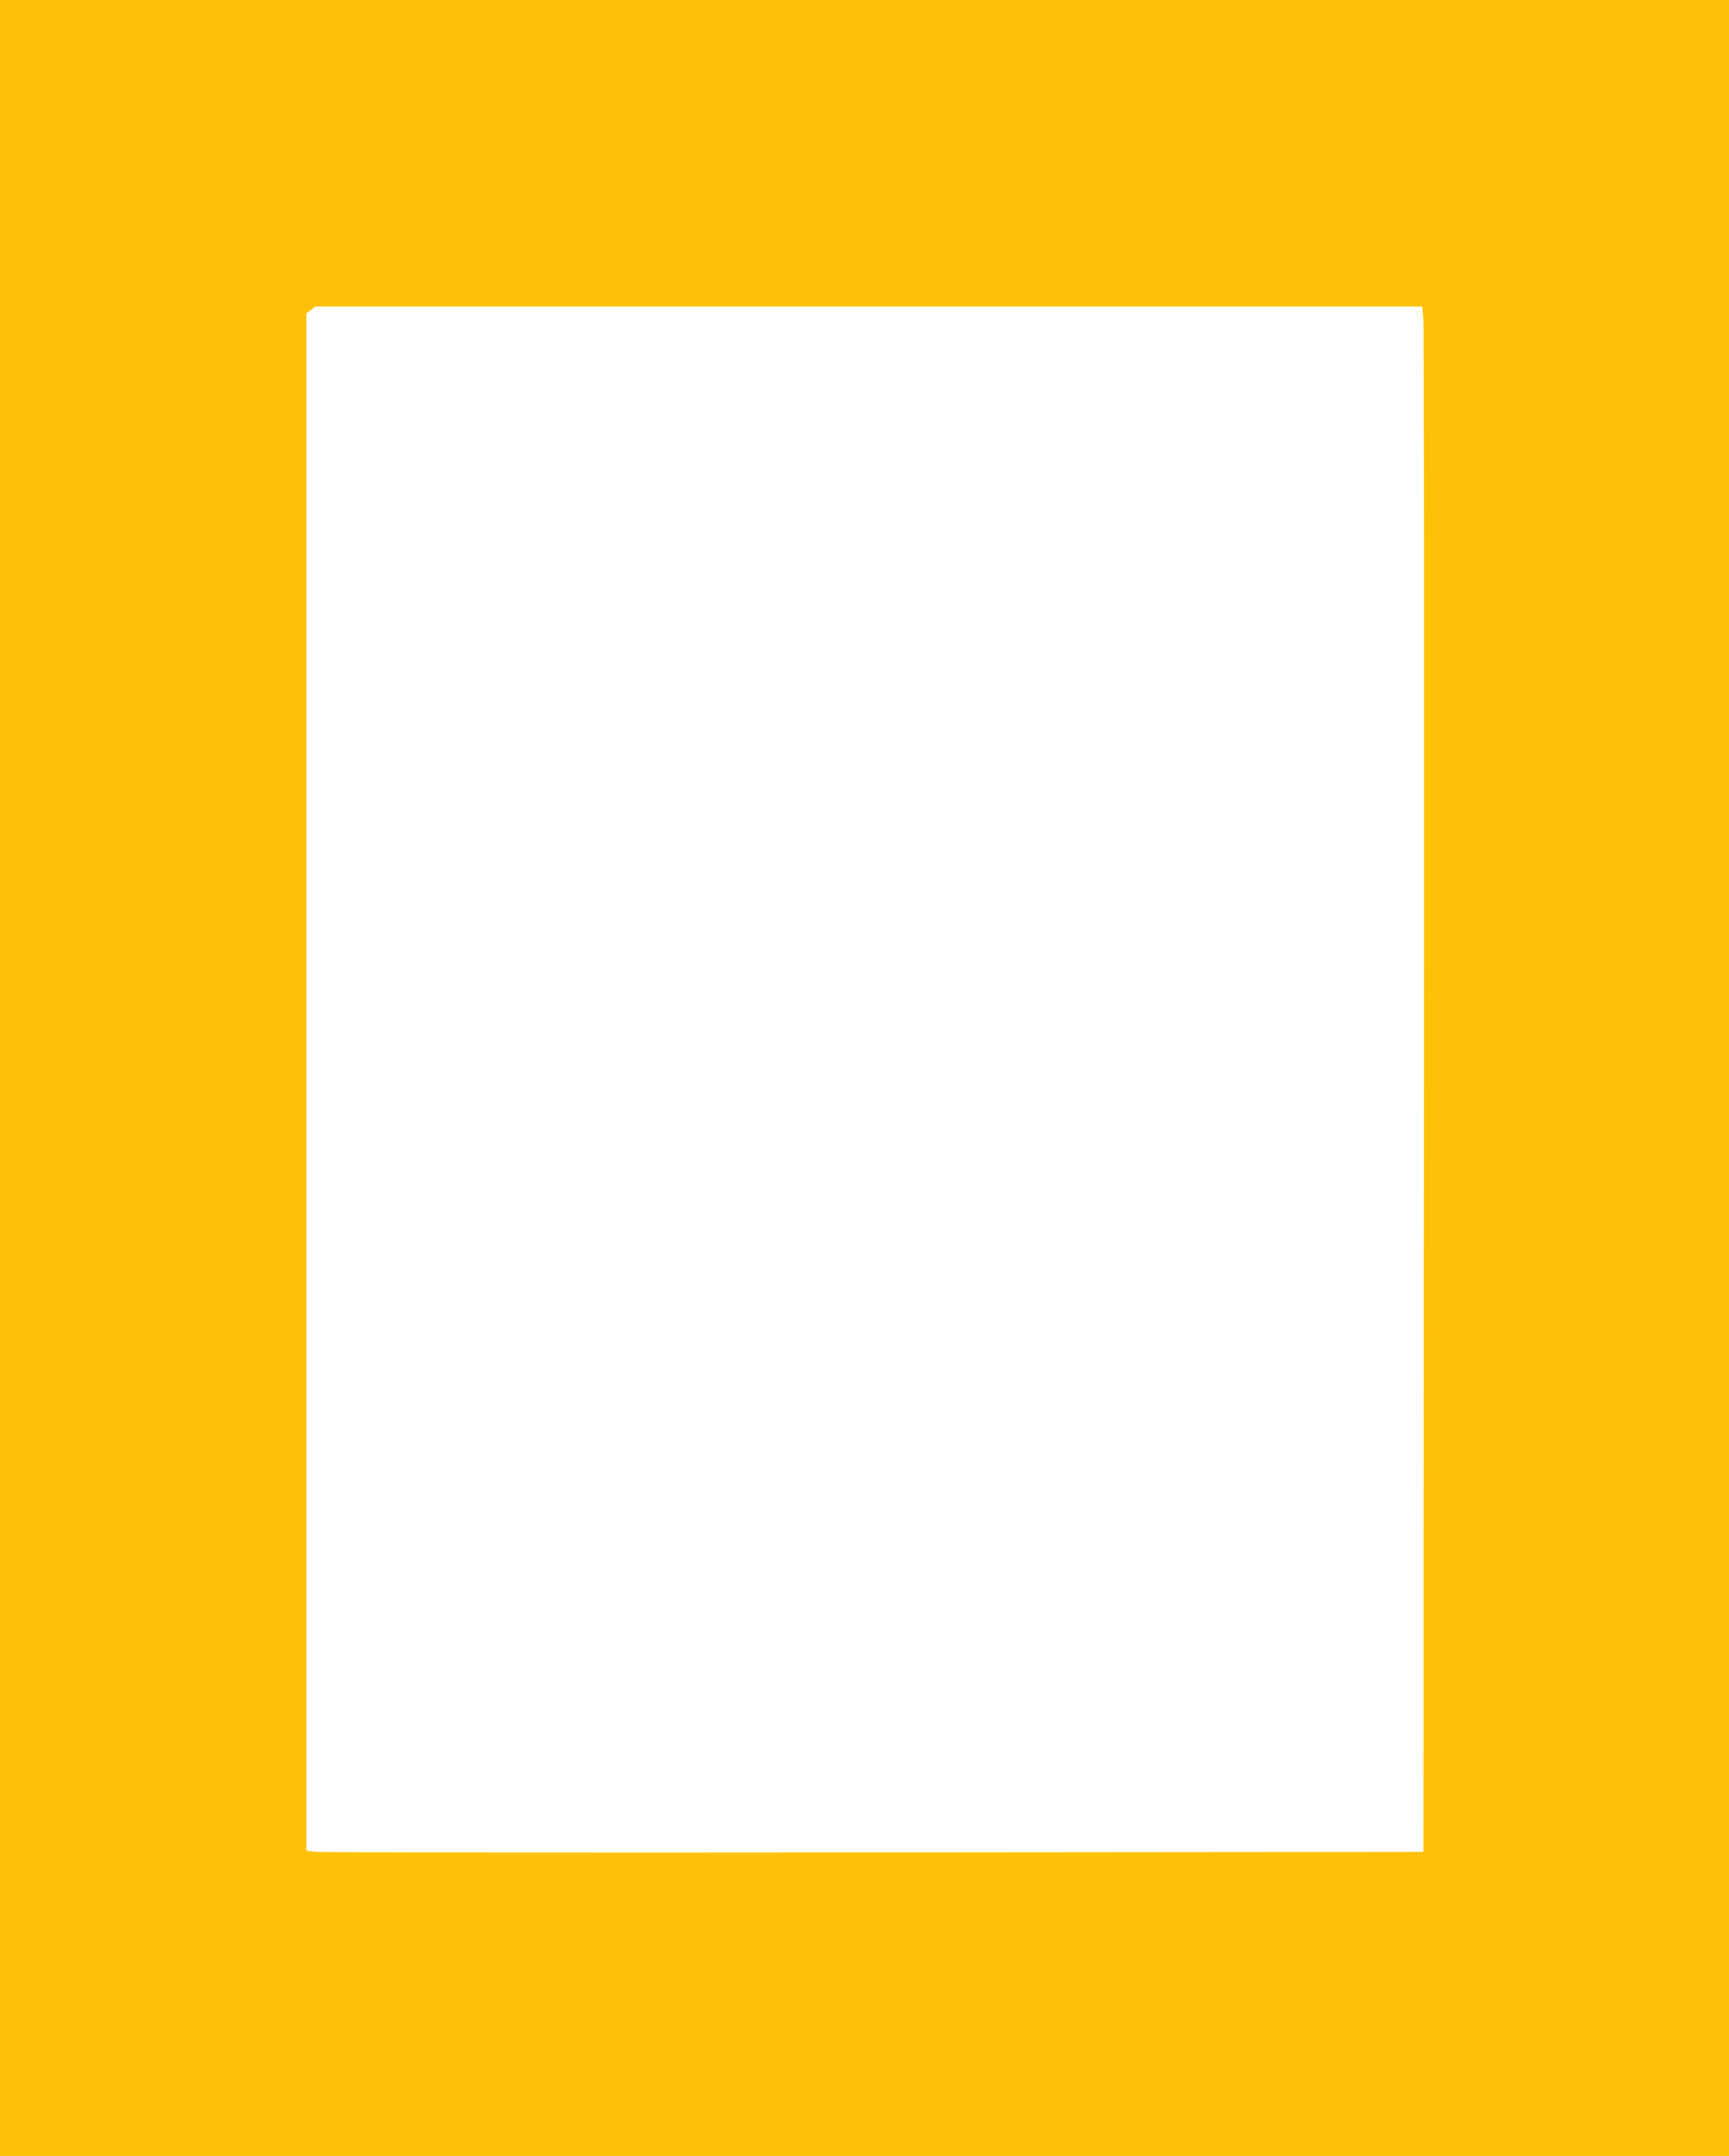
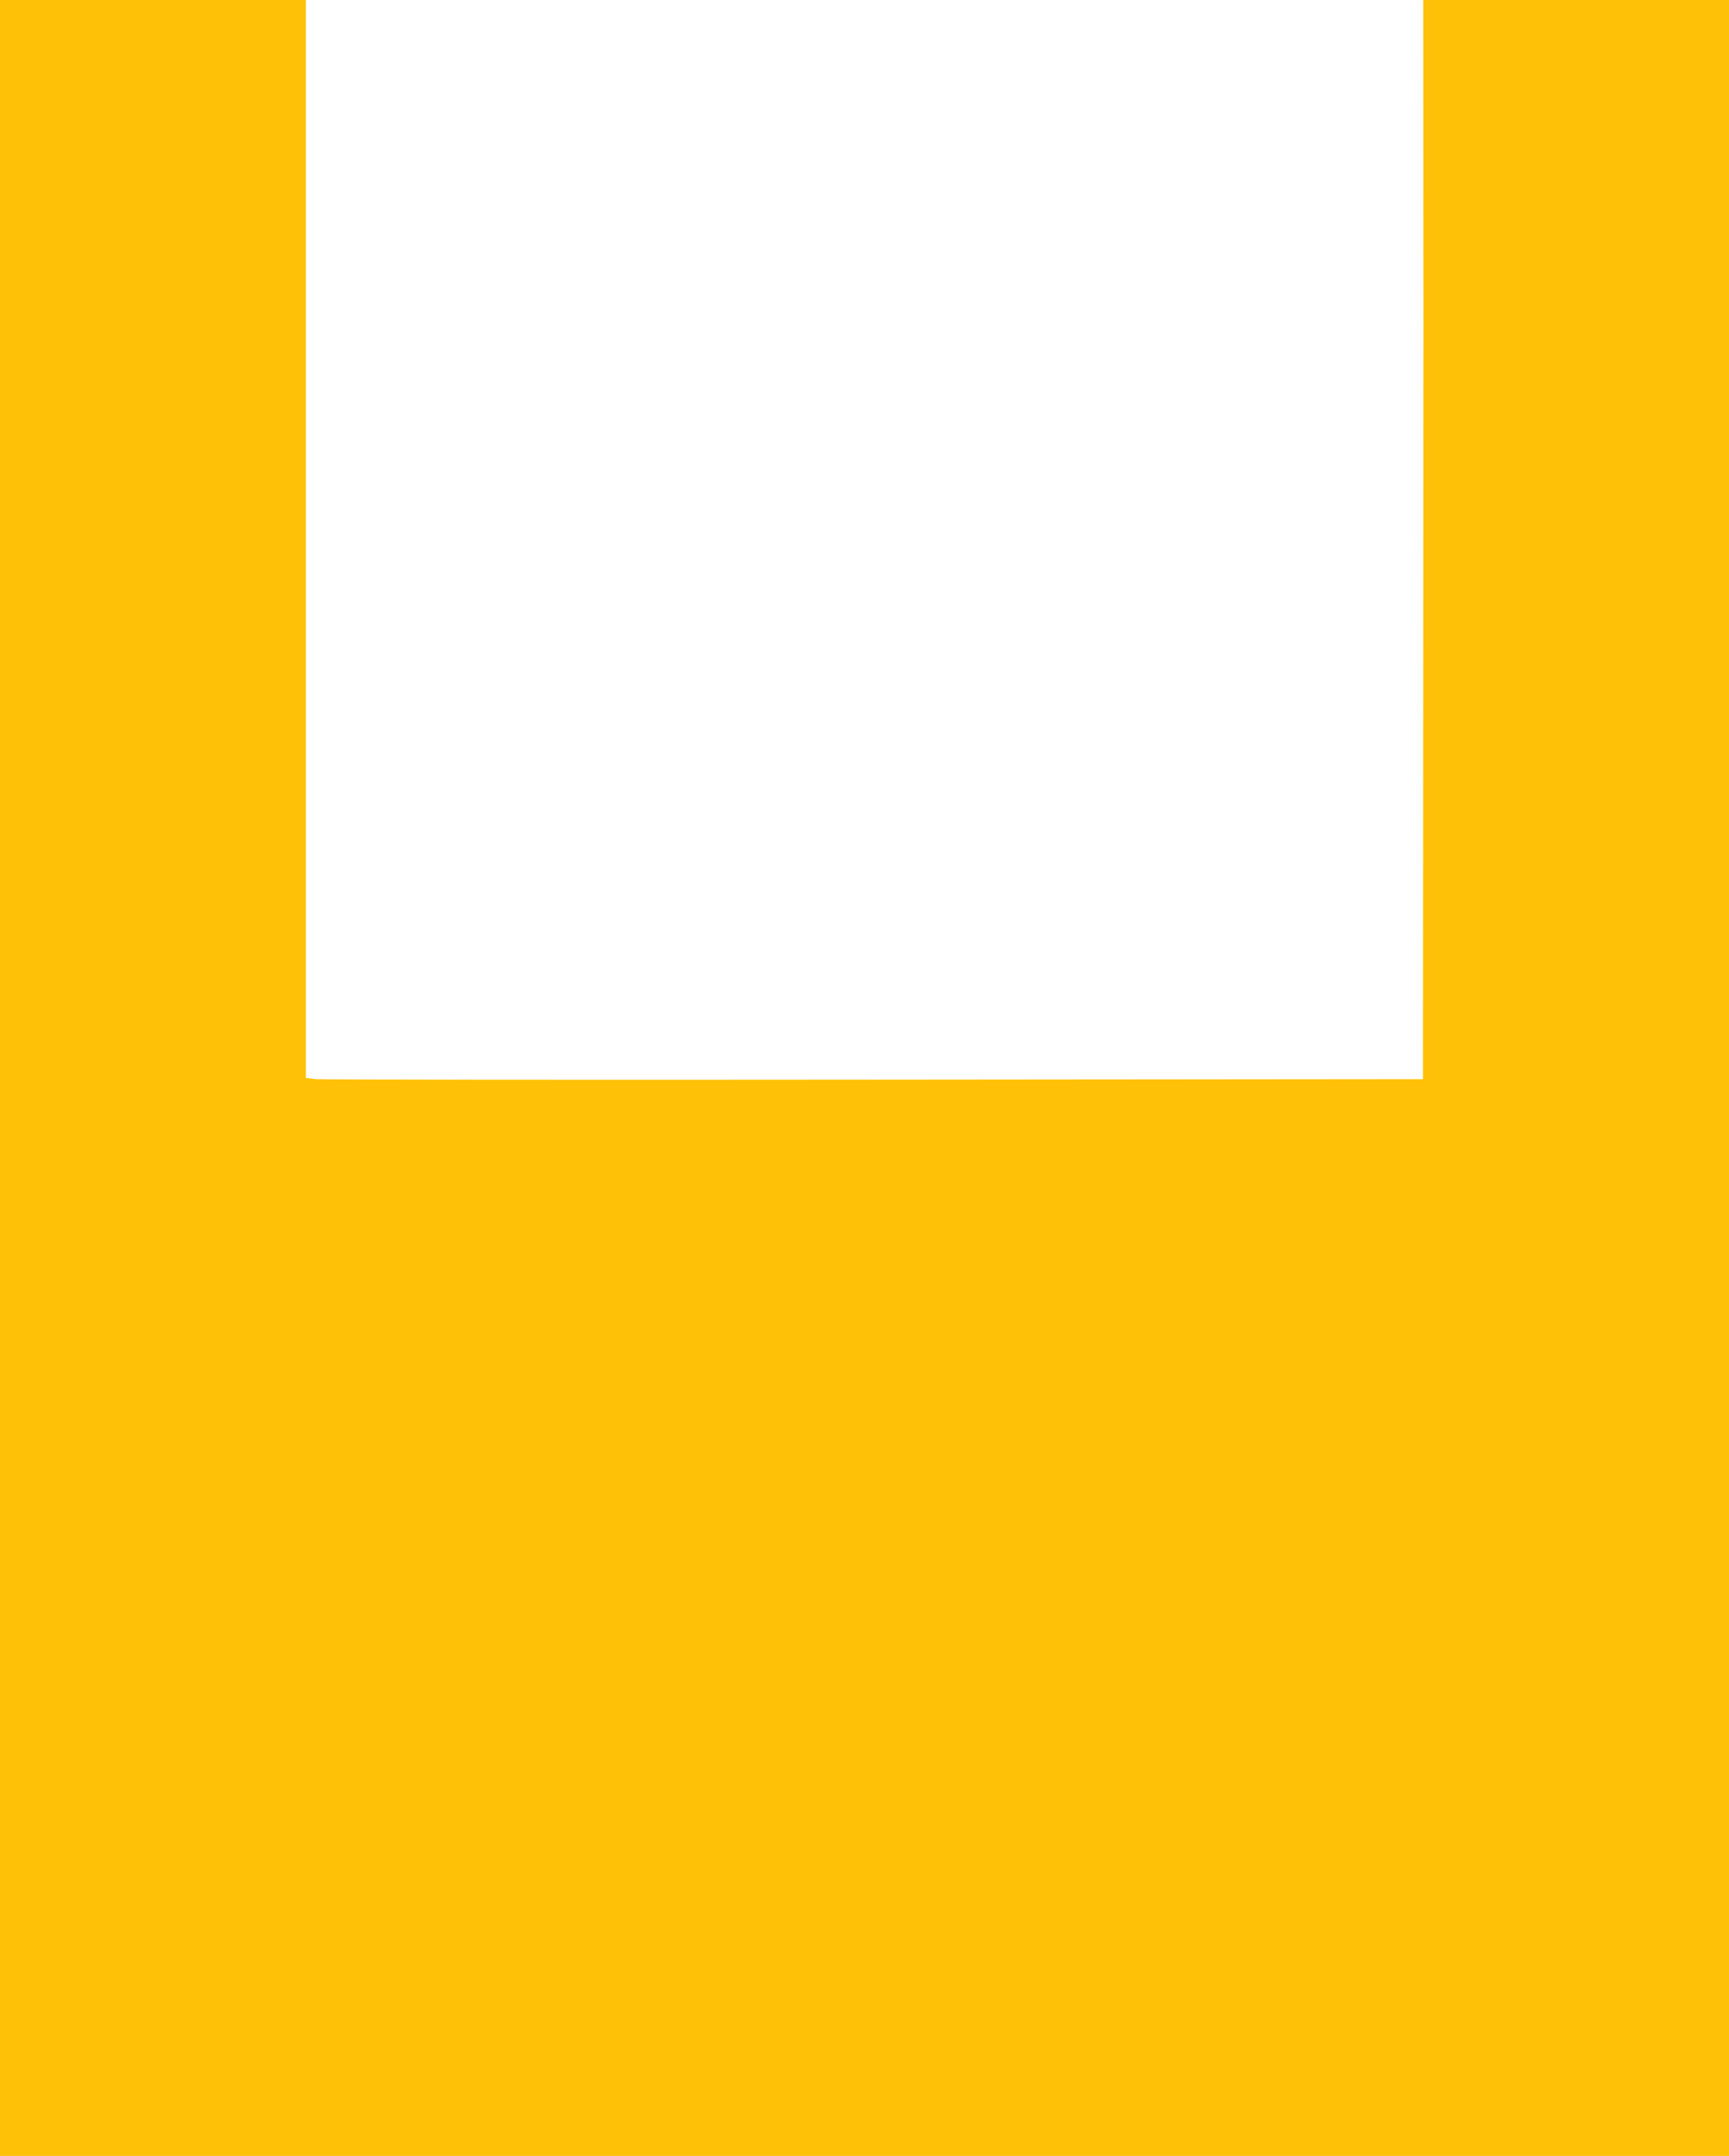
<svg xmlns="http://www.w3.org/2000/svg" version="1.0" width="1027pt" height="1280pt" viewBox="0 0 1027 1280" preserveAspectRatio="xMidYMid meet">
  <g transform="translate(0,1280) scale(0.1,-0.1)" fill="#ffc107" stroke="none">
-     <path d="M0 6400 l0 -6400 5135 0 5135 0 0 6400 0 6400 -5135 0 -5135 0 0 -6400z m8455 4498 c3 -46 5 -2110 3 -4588 l-3 -4505 -3255 -3 c-1790 -2 -3283 0 -3317 3 l-63 7 0 4563 0 4564 26 20 27 21 3287 0 3288 0 7 -82z" />
+     <path d="M0 6400 l0 -6400 5135 0 5135 0 0 6400 0 6400 -5135 0 -5135 0 0 -6400z m8455 4498 l-3 -4505 -3255 -3 c-1790 -2 -3283 0 -3317 3 l-63 7 0 4563 0 4564 26 20 27 21 3287 0 3288 0 7 -82z" />
  </g>
</svg>